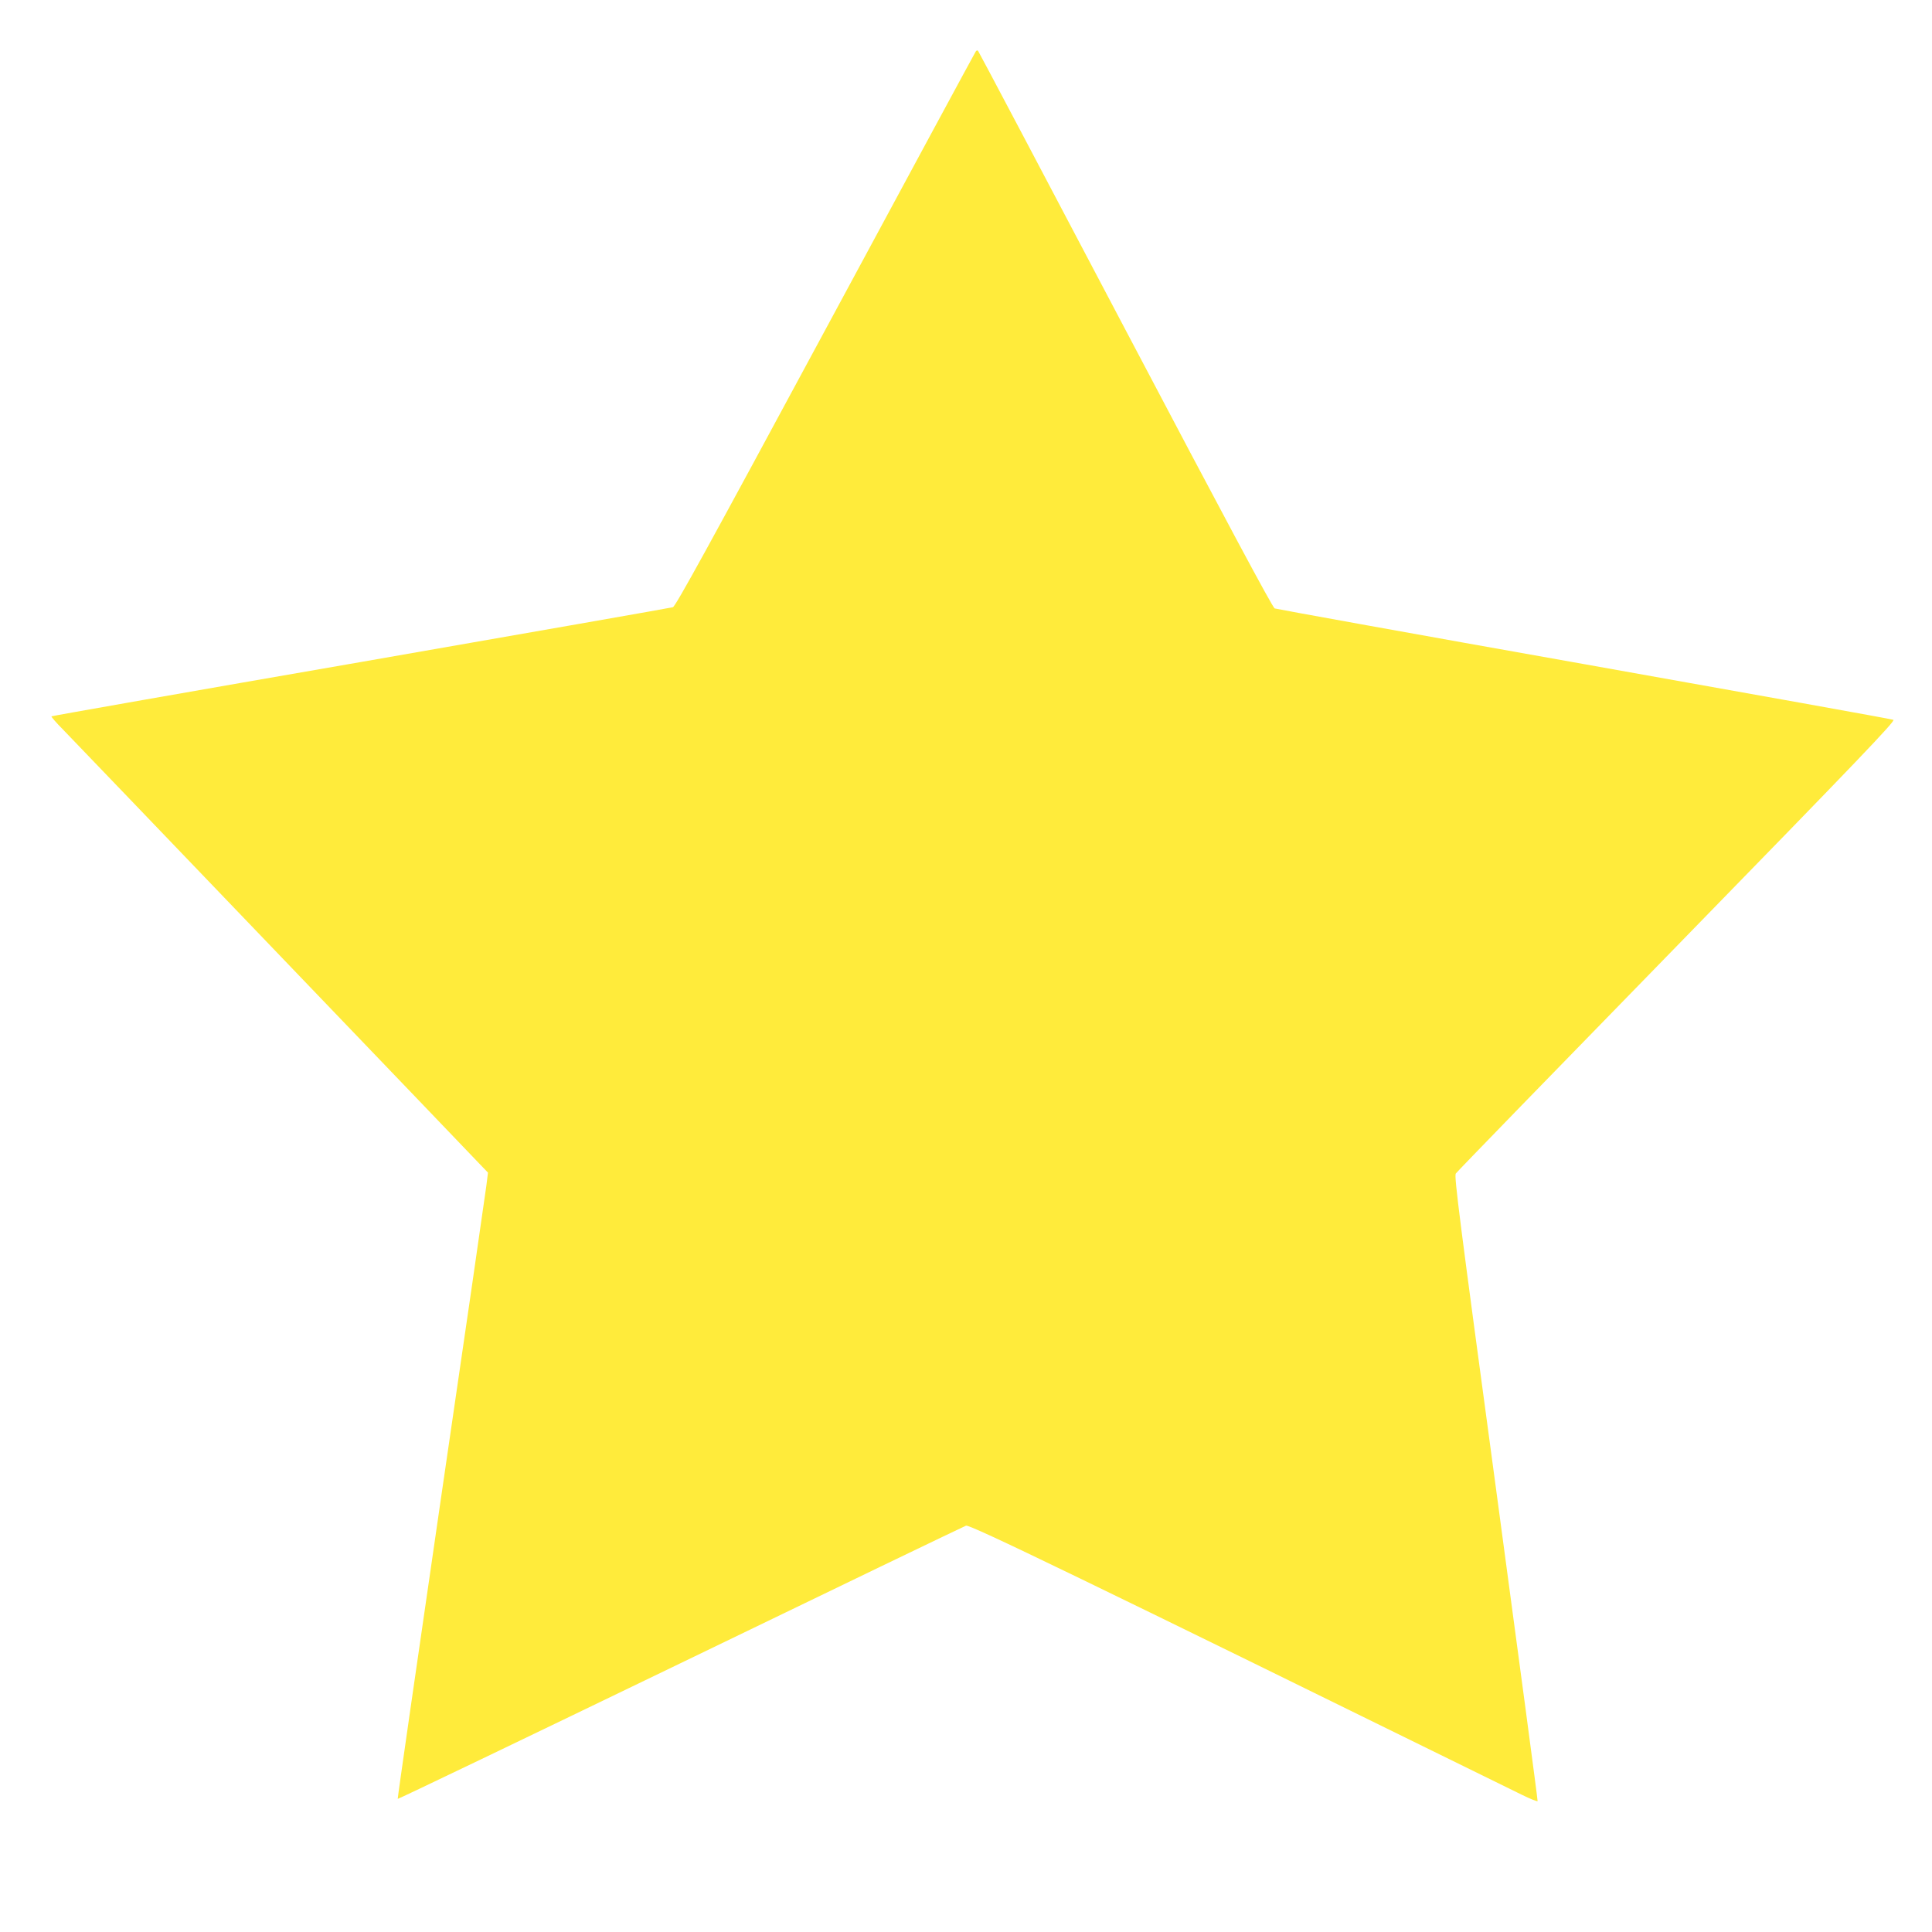
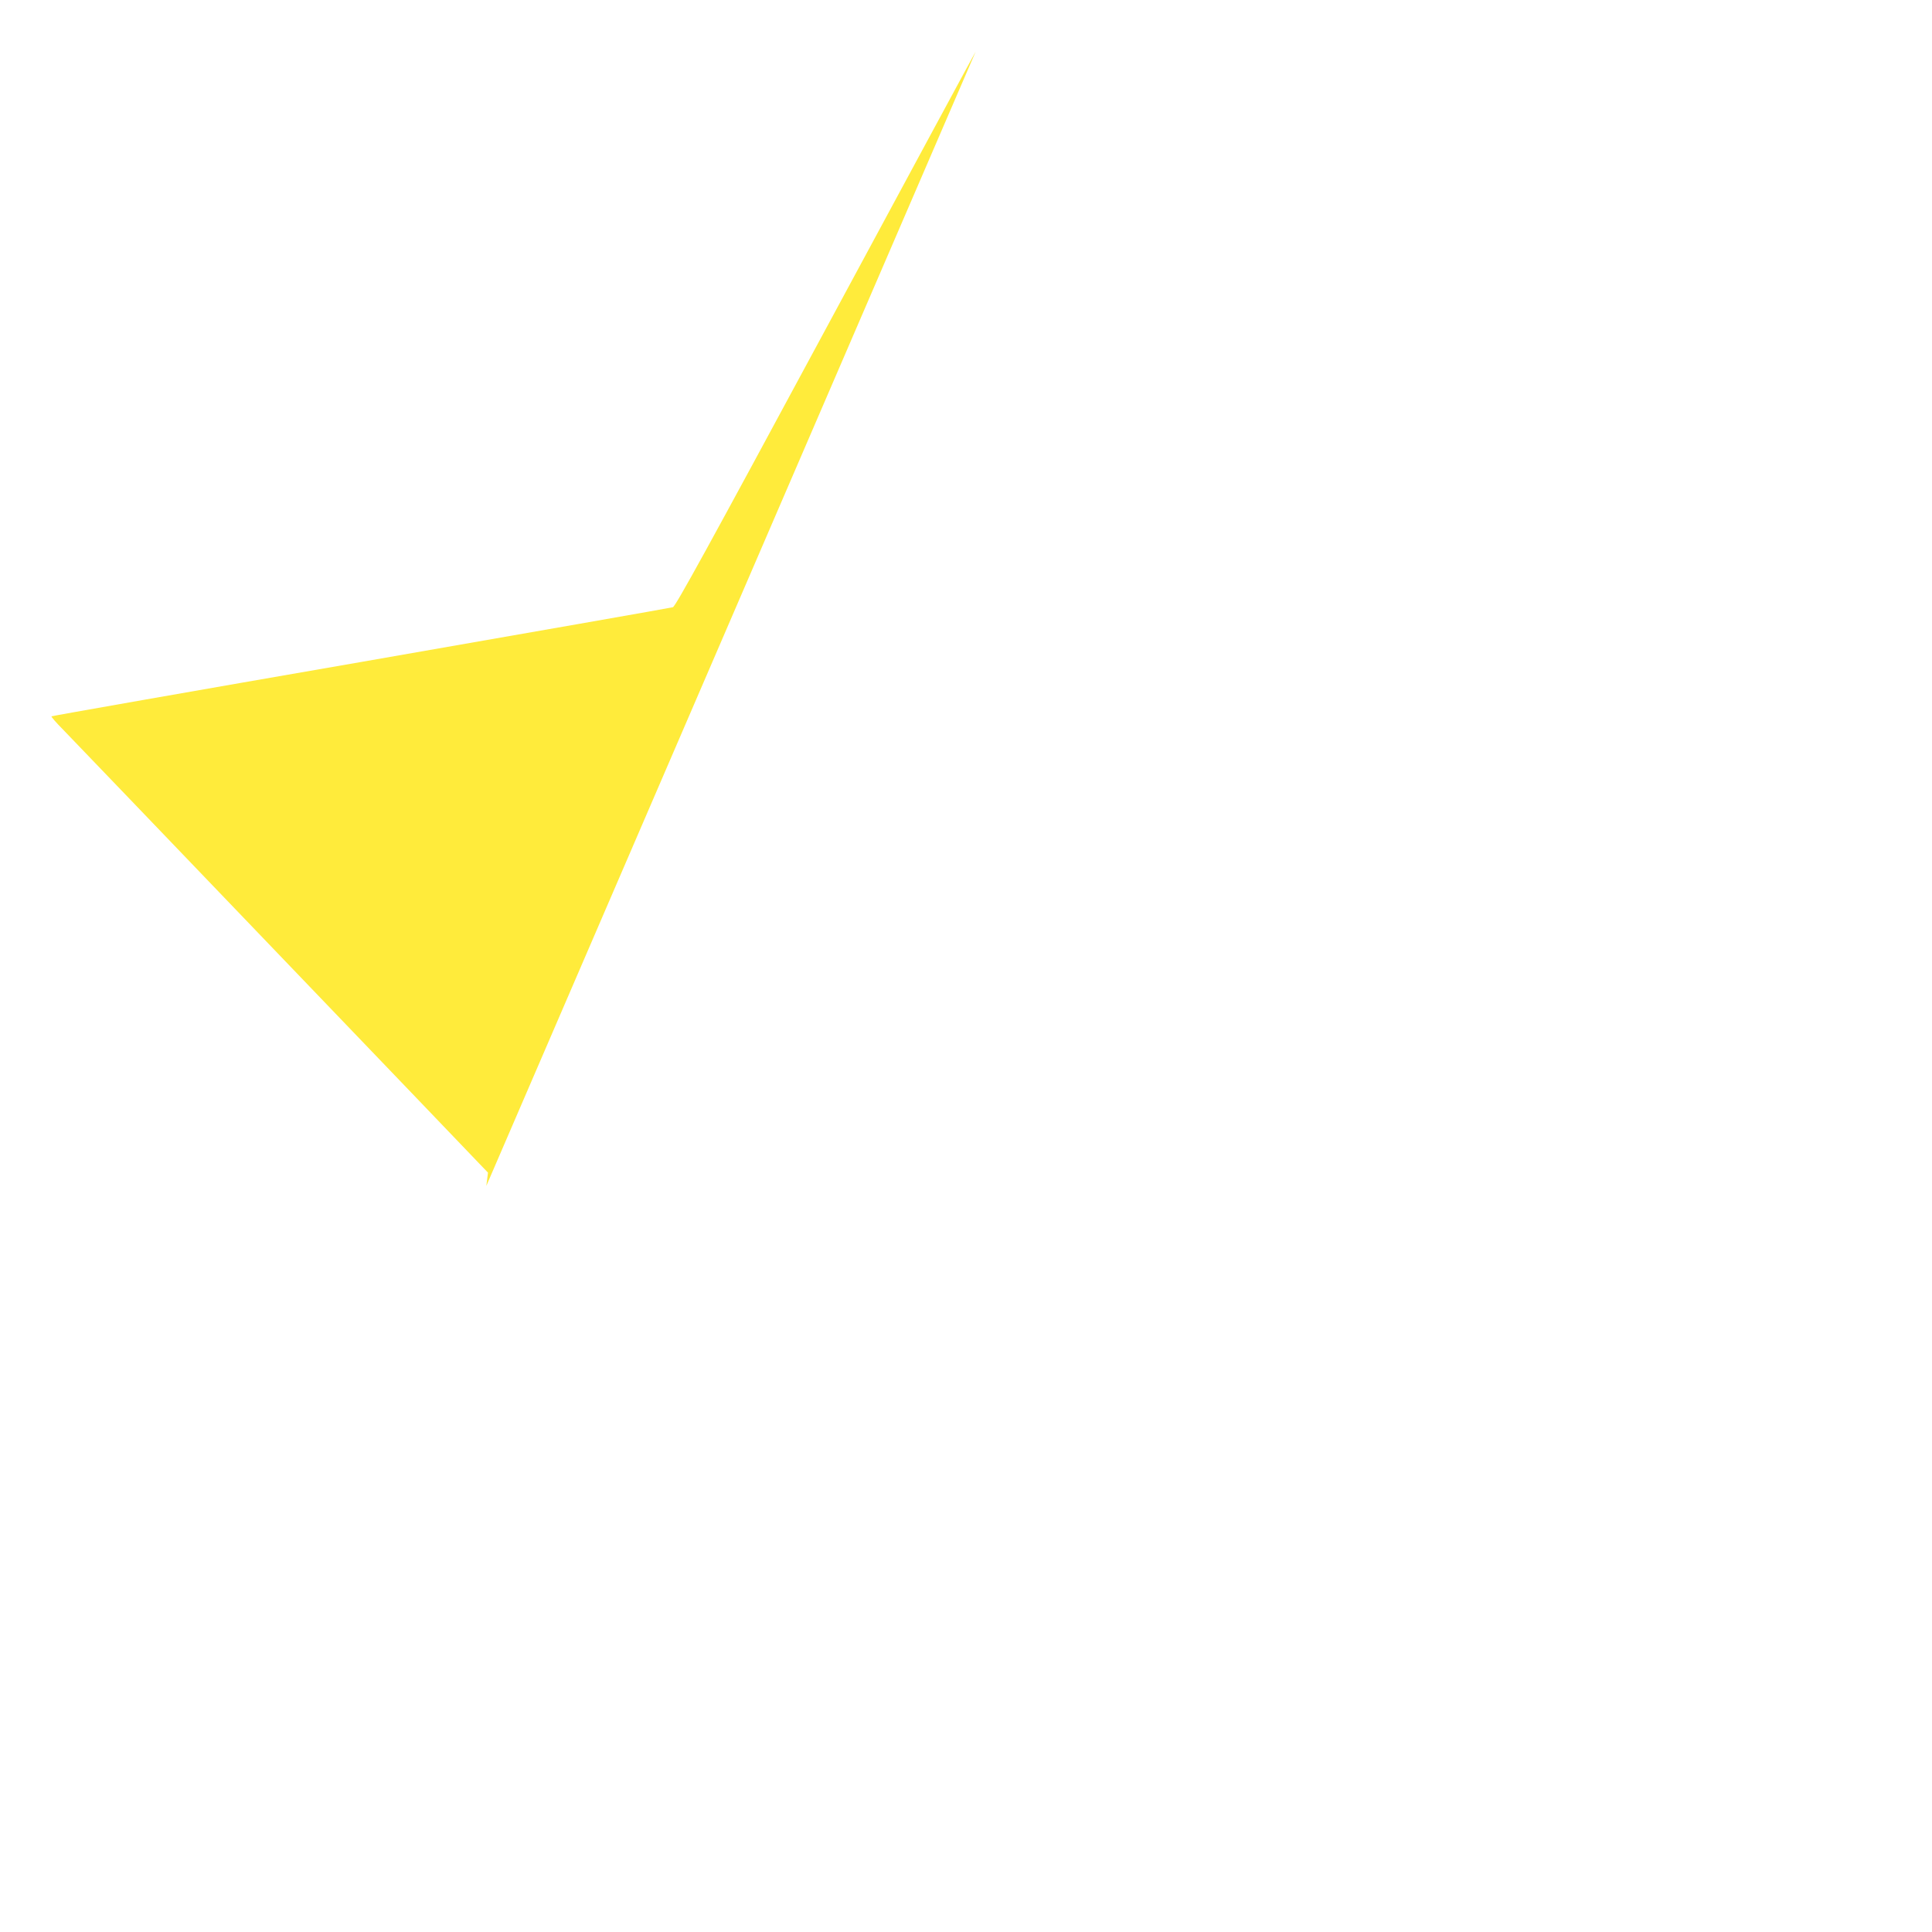
<svg xmlns="http://www.w3.org/2000/svg" version="1.0" width="1280pt" height="1280pt" viewBox="0 0 1280 1280" preserveAspectRatio="xMidYMid meet">
  <g transform="translate(0,1280) scale(0.1,-0.1)" fill="#ffeb3b" stroke="none">
-     <path d="M6464 12458 c-5 -7 -453 -836 -996 -1843 -776 -1439 -992 -1832 -1010 -1838 -13 -4 -943 -167 -2067 -363 -1125 -195 -2047 -357 -2050 -360 -3 -2 31 -42 76 -87 44 -45 673 -701 1398 -1457 725 -756 1341 -1398 1368 -1427 l50 -52 -11 -88 c-6 -48 -141 -981 -301 -2073 -159 -1091 -288 -1986 -286 -1988 2 -3 845 402 1872 898 1027 497 1879 907 1893 912 24 10 761 -347 3685 -1784 55 -27 101 -45 102 -41 2 4 -123 937 -276 2073 -241 1782 -278 2068 -266 2085 7 11 667 690 1466 1509 1216 1247 1449 1491 1433 1497 -10 5 -932 170 -2049 369 -1116 198 -2039 365 -2050 369 -14 6 -328 592 -989 1847 -533 1012 -972 1843 -976 1847 -4 5 -12 3 -16 -5z" />
+     <path d="M6464 12458 c-5 -7 -453 -836 -996 -1843 -776 -1439 -992 -1832 -1010 -1838 -13 -4 -943 -167 -2067 -363 -1125 -195 -2047 -357 -2050 -360 -3 -2 31 -42 76 -87 44 -45 673 -701 1398 -1457 725 -756 1341 -1398 1368 -1427 l50 -52 -11 -88 z" />
  </g>
</svg>